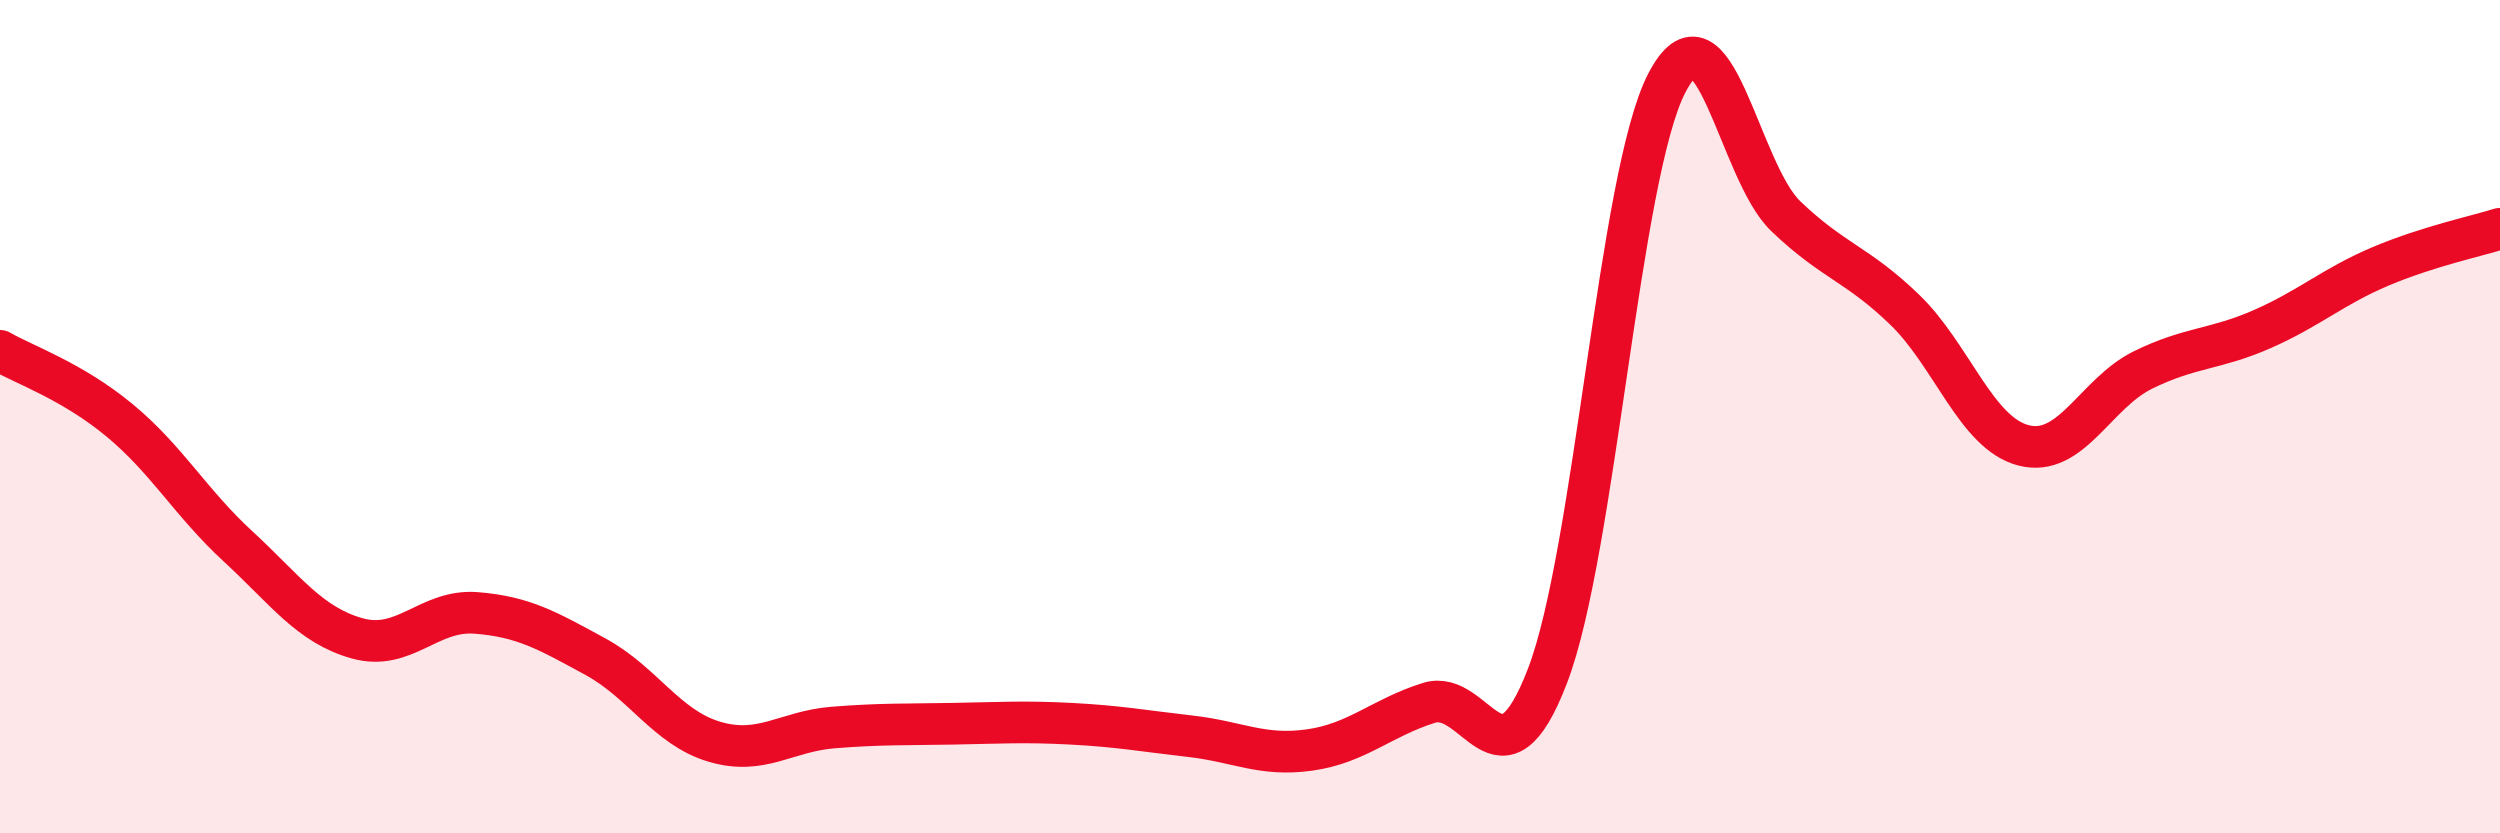
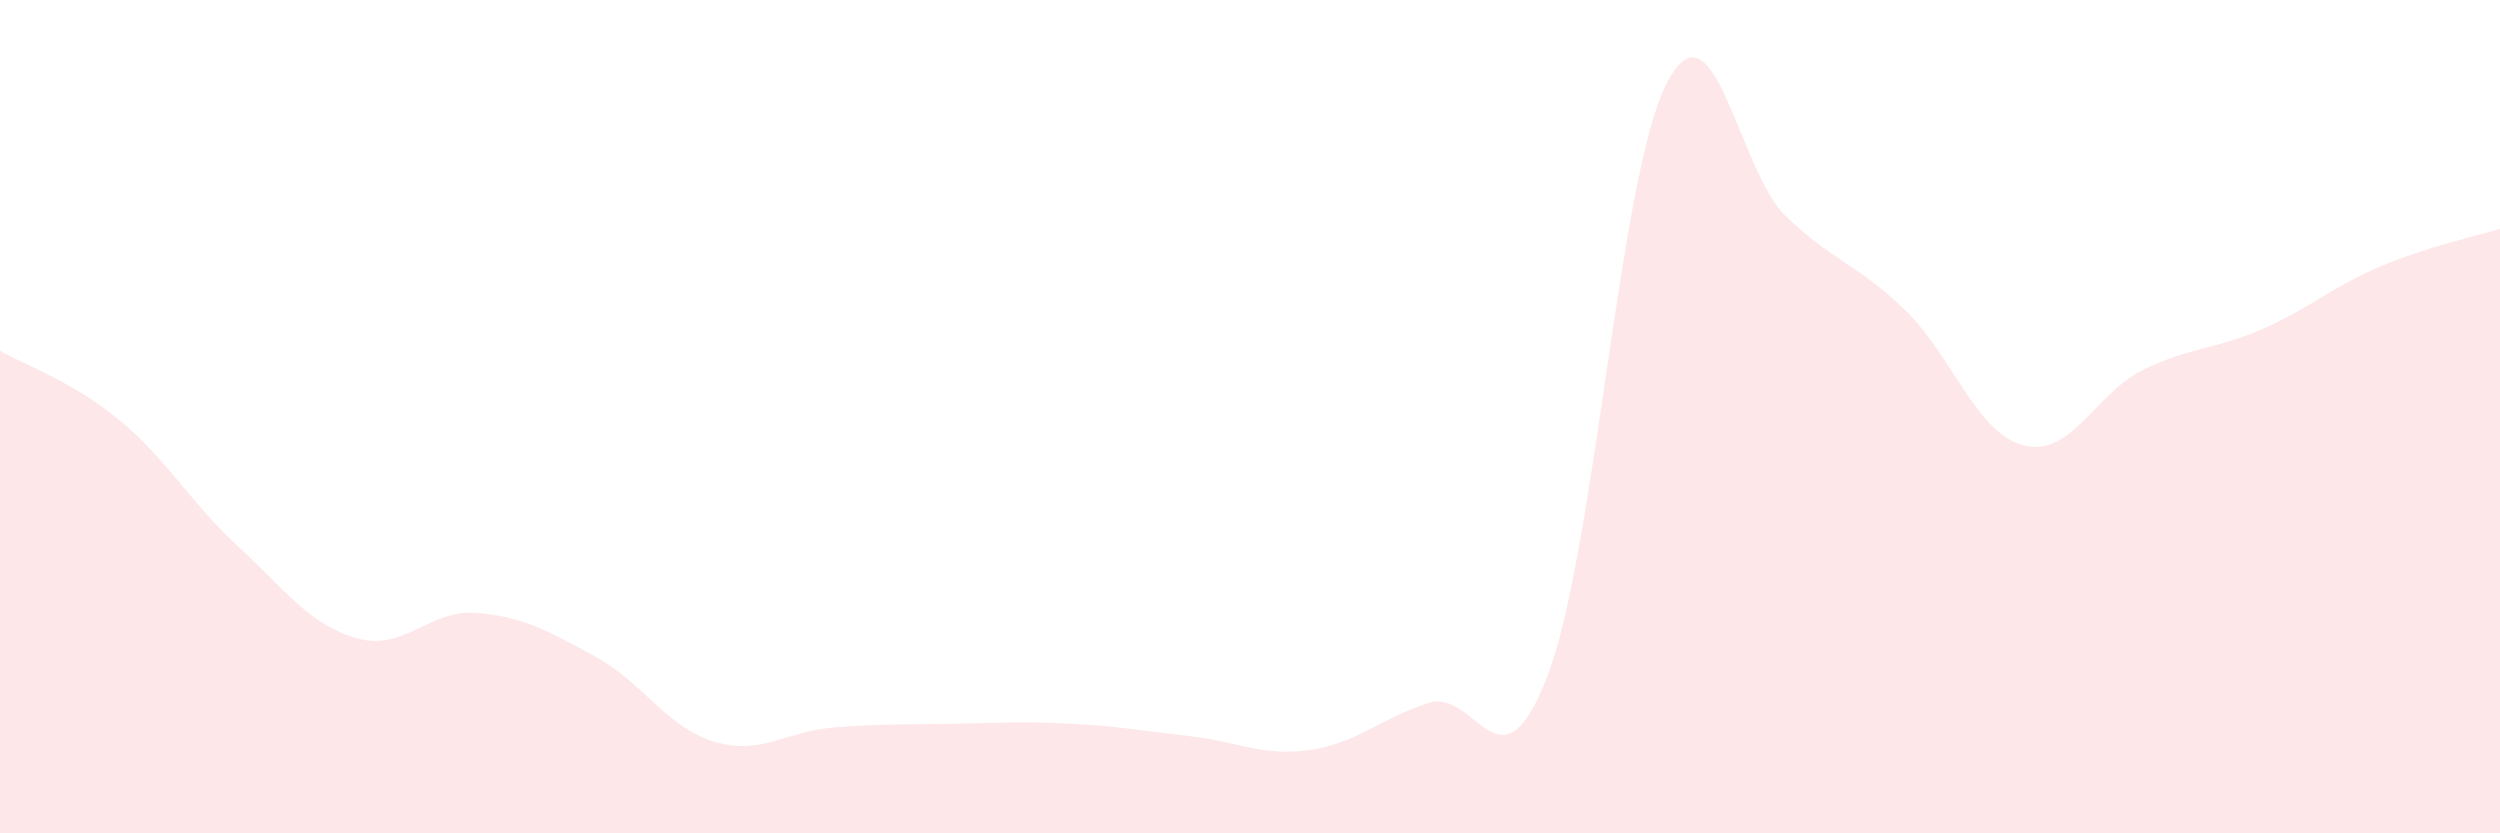
<svg xmlns="http://www.w3.org/2000/svg" width="60" height="20" viewBox="0 0 60 20">
  <path d="M 0,8.42 C 0.57,8.75 1.72,9.14 2.86,10.08 C 4,11.02 4.57,12.06 5.71,13.11 C 6.85,14.16 7.43,15 8.57,15.32 C 9.71,15.64 10.29,14.62 11.43,14.71 C 12.57,14.8 13.15,15.14 14.29,15.76 C 15.43,16.38 16,17.46 17.14,17.8 C 18.28,18.14 18.86,17.55 20,17.46 C 21.14,17.37 21.72,17.39 22.86,17.37 C 24,17.35 24.57,17.31 25.71,17.37 C 26.85,17.43 27.43,17.54 28.57,17.67 C 29.71,17.8 30.29,18.16 31.43,18 C 32.57,17.84 33.15,17.23 34.29,16.87 C 35.43,16.51 36,19.19 37.14,16.22 C 38.28,13.25 38.86,4.21 40,2 C 41.14,-0.21 41.72,4.1 42.86,5.19 C 44,6.28 44.57,6.33 45.71,7.43 C 46.85,8.53 47.43,10.4 48.57,10.69 C 49.71,10.98 50.29,9.44 51.43,8.88 C 52.57,8.32 53.15,8.4 54.29,7.9 C 55.43,7.4 56,6.87 57.14,6.39 C 58.28,5.91 59.43,5.67 60,5.49L60 20L0 20Z" fill="#EB0A25" opacity="0.1" stroke-linecap="round" stroke-linejoin="round" />
-   <path d="M 0,8.42 C 0.57,8.75 1.72,9.14 2.86,10.08 C 4,11.02 4.57,12.06 5.71,13.11 C 6.85,14.16 7.43,15 8.57,15.32 C 9.71,15.64 10.29,14.62 11.43,14.71 C 12.57,14.8 13.15,15.14 14.29,15.76 C 15.43,16.38 16,17.46 17.14,17.8 C 18.28,18.14 18.86,17.55 20,17.46 C 21.14,17.37 21.72,17.39 22.86,17.37 C 24,17.35 24.57,17.31 25.71,17.37 C 26.85,17.43 27.43,17.54 28.57,17.67 C 29.71,17.8 30.29,18.16 31.43,18 C 32.57,17.84 33.15,17.23 34.29,16.87 C 35.43,16.51 36,19.19 37.14,16.22 C 38.28,13.25 38.86,4.21 40,2 C 41.14,-0.21 41.72,4.1 42.86,5.19 C 44,6.28 44.57,6.33 45.71,7.43 C 46.85,8.53 47.43,10.4 48.57,10.69 C 49.71,10.98 50.29,9.44 51.43,8.88 C 52.57,8.32 53.15,8.4 54.29,7.9 C 55.43,7.4 56,6.87 57.14,6.39 C 58.28,5.91 59.43,5.67 60,5.49" stroke="#EB0A25" stroke-width="1" fill="none" stroke-linecap="round" stroke-linejoin="round" />
</svg>